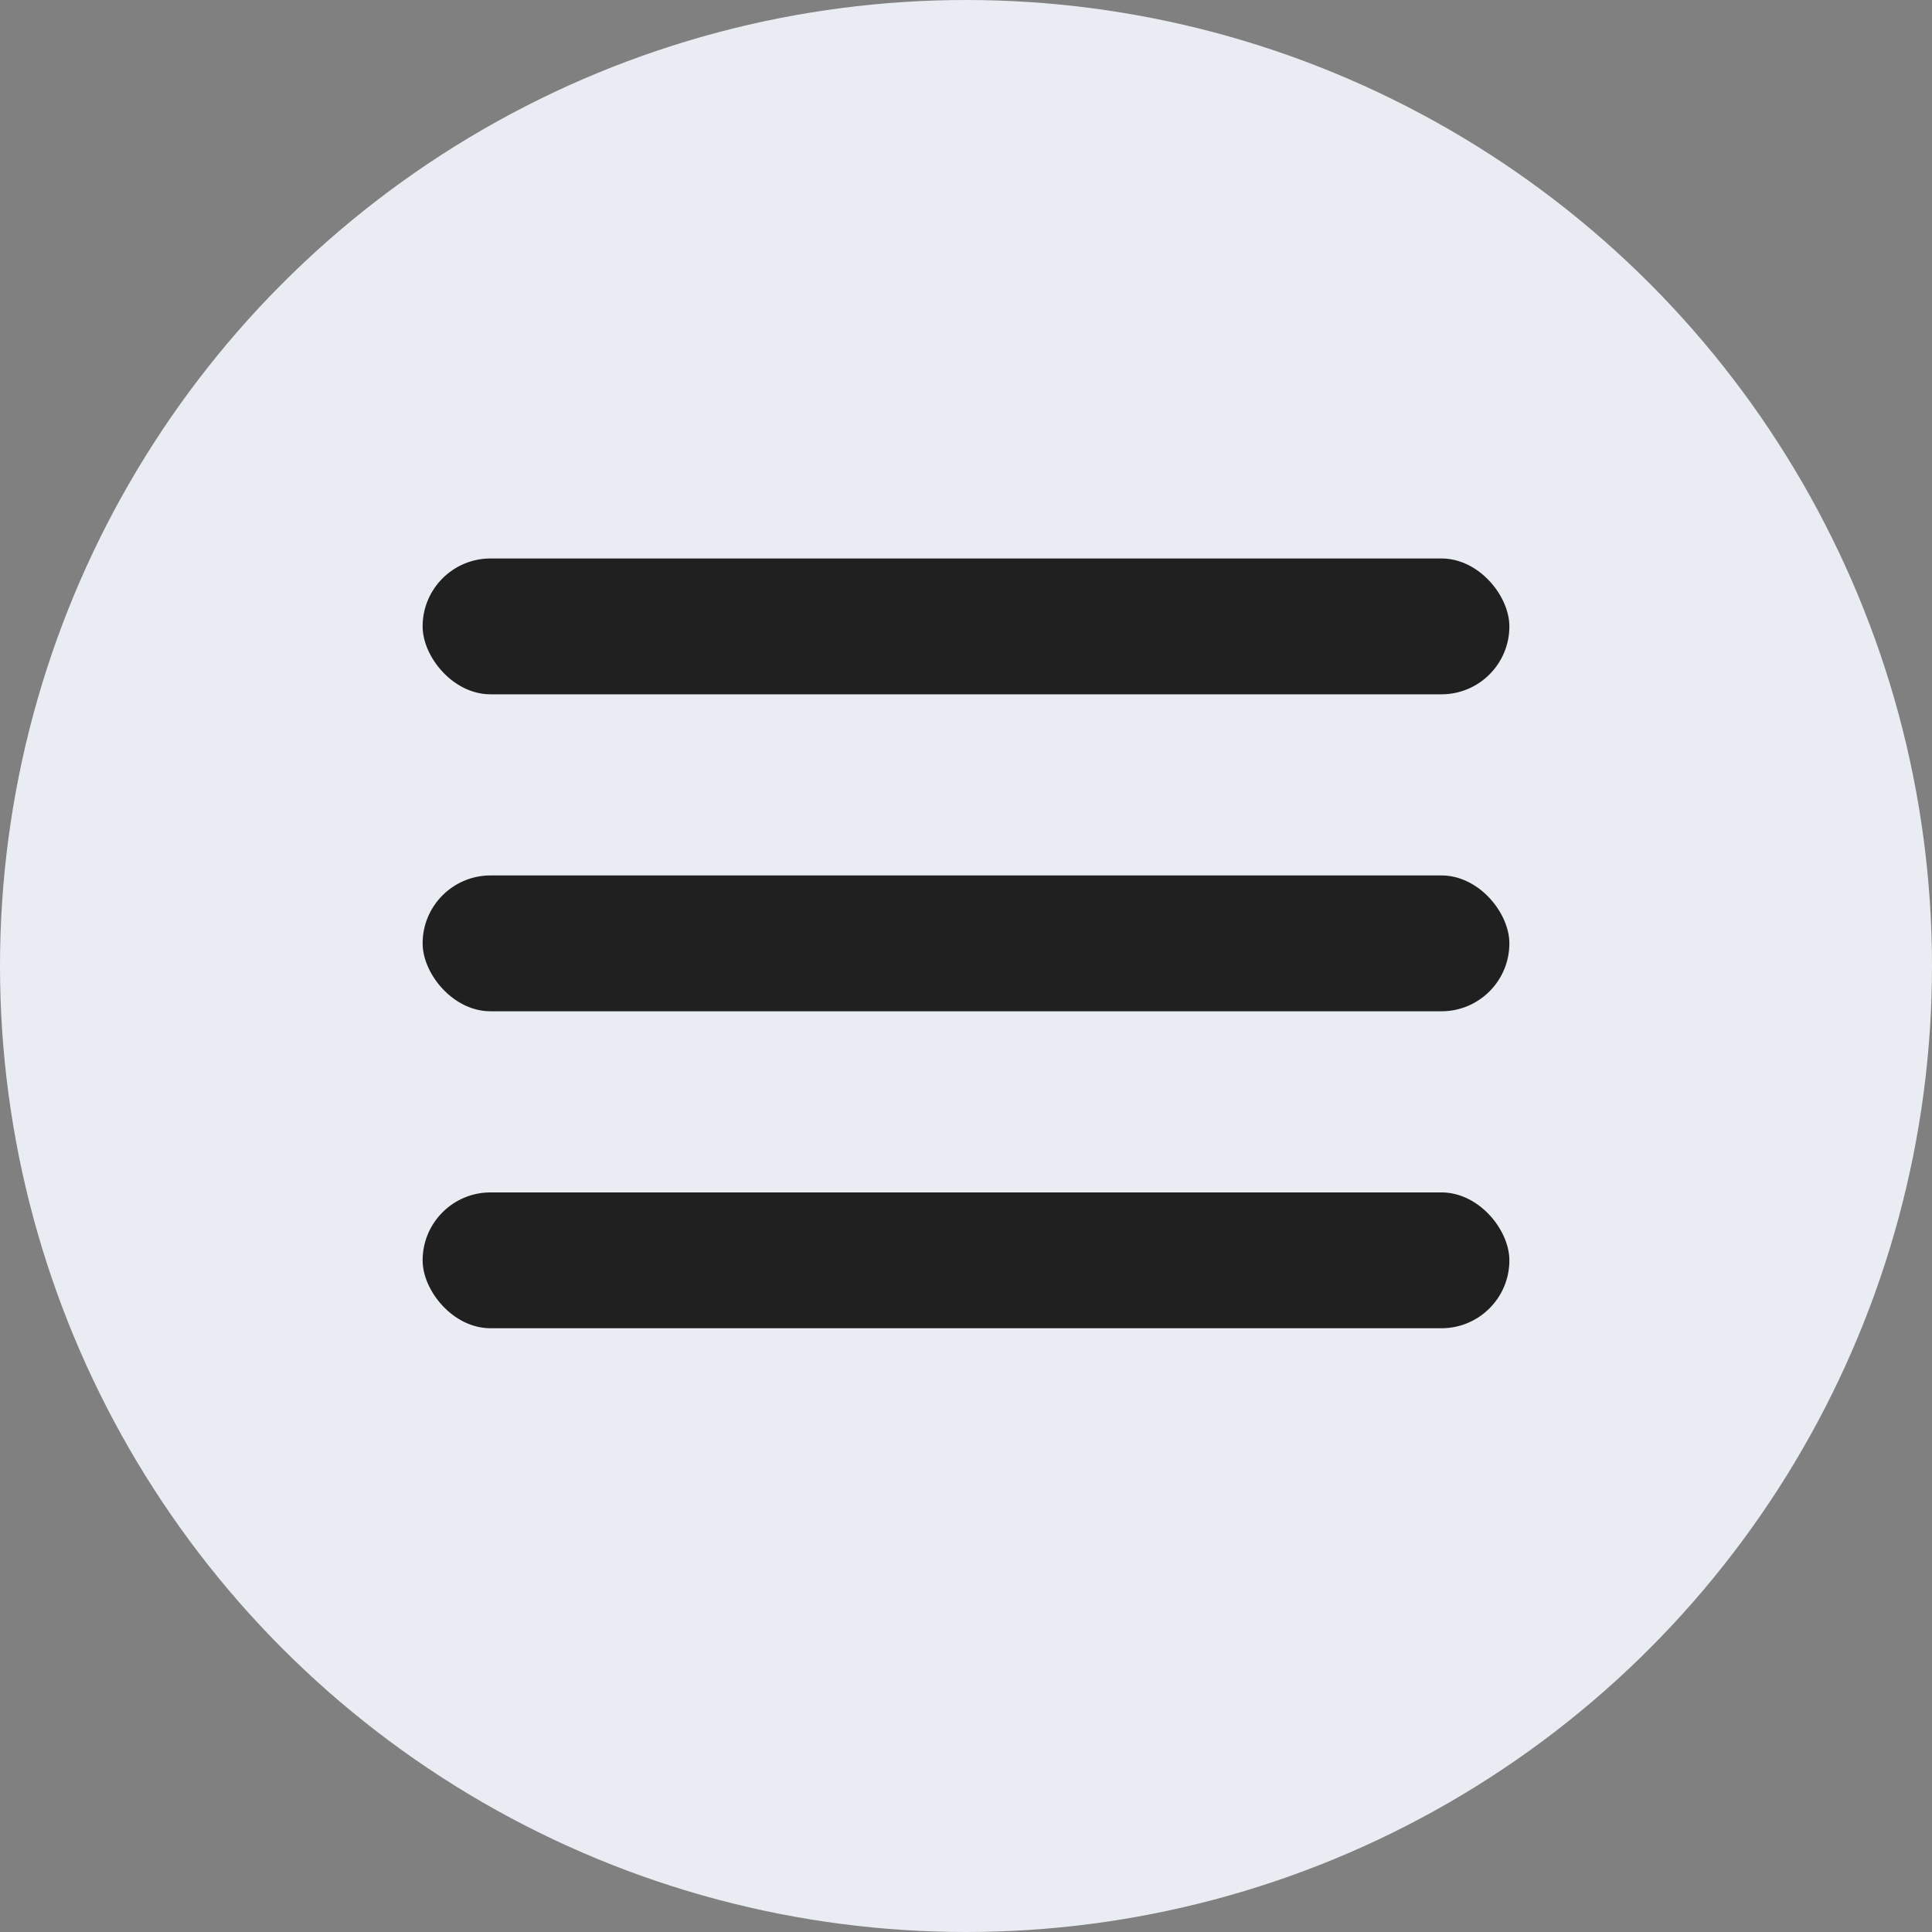
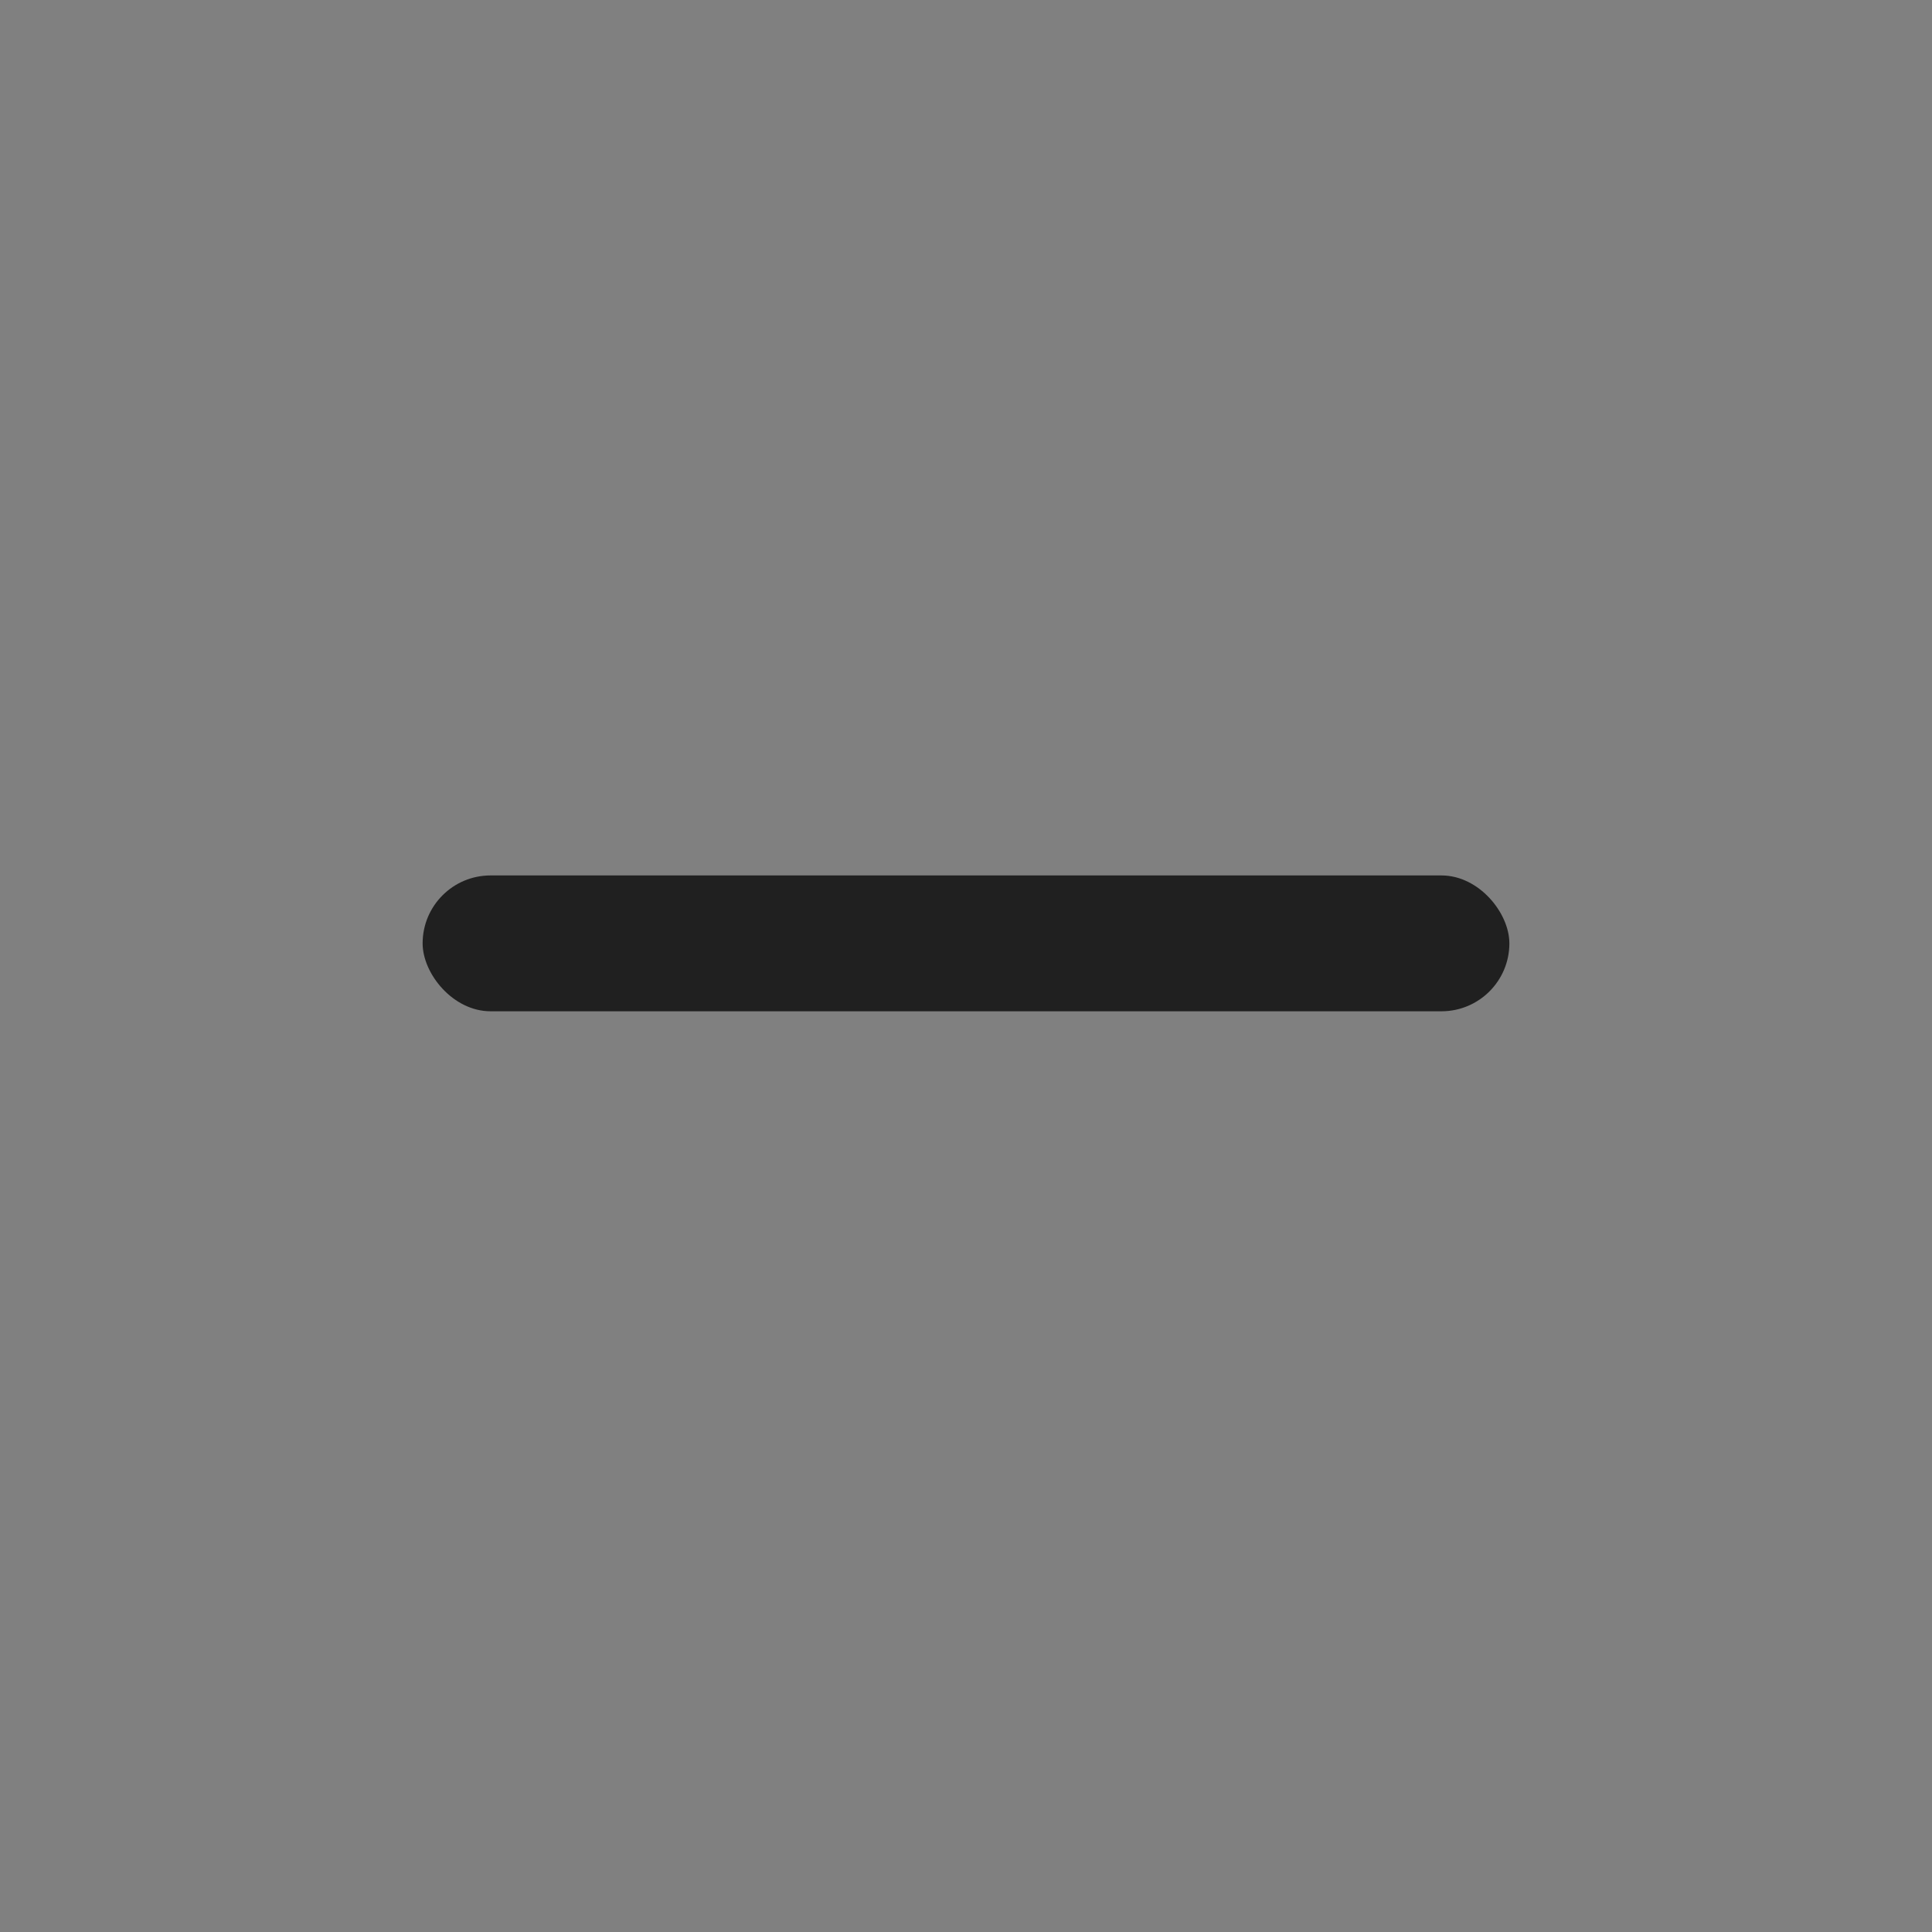
<svg xmlns="http://www.w3.org/2000/svg" width="32" height="32" viewBox="0 0 32 32" fill="none">
  <rect x="0" y="0" width="32" height="32" fill="#808080" stroke="none" />
-   <circle cx="16" cy="16" r="16" fill="#E9ECF2" />
-   <rect x="7" y="9.25" width="18" height="2.25" rx="1.125" fill="#202020" />
  <rect x="7" y="14.5" width="18" height="2.25" rx="1.125" fill="#202020" />
-   <rect x="7" y="19.75" width="18" height="2.25" rx="1.125" fill="#202020" />
</svg>